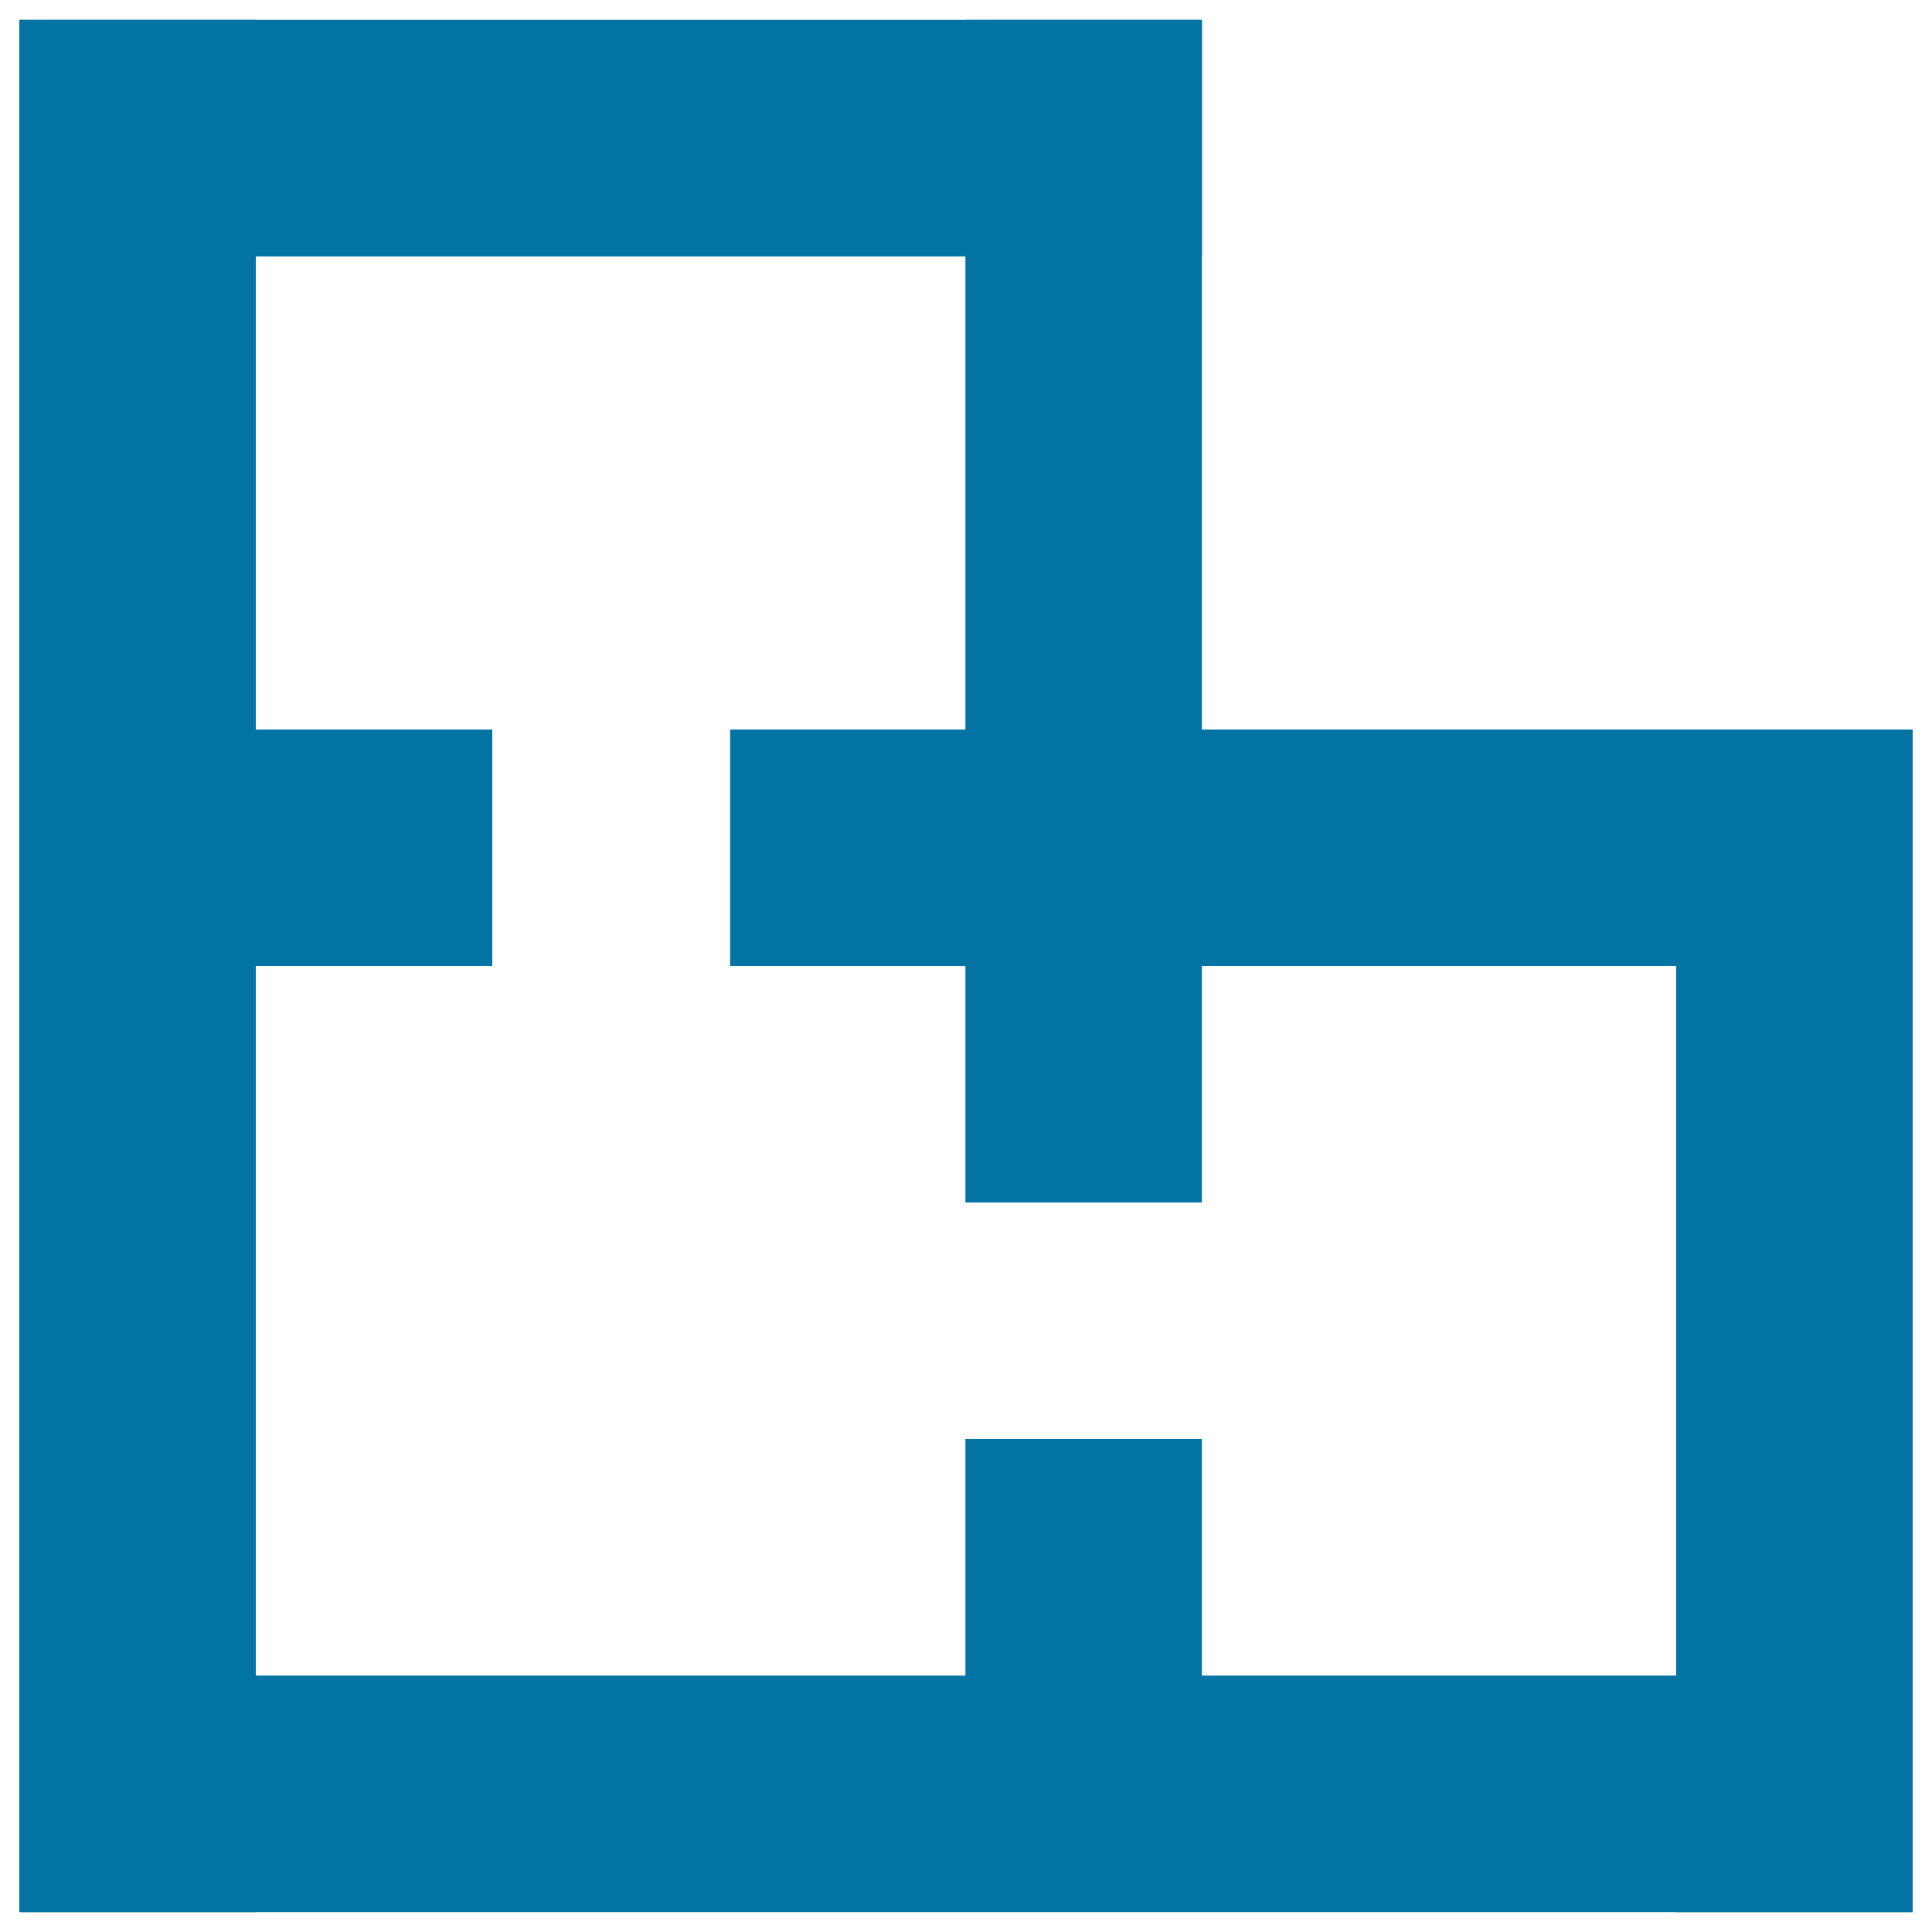
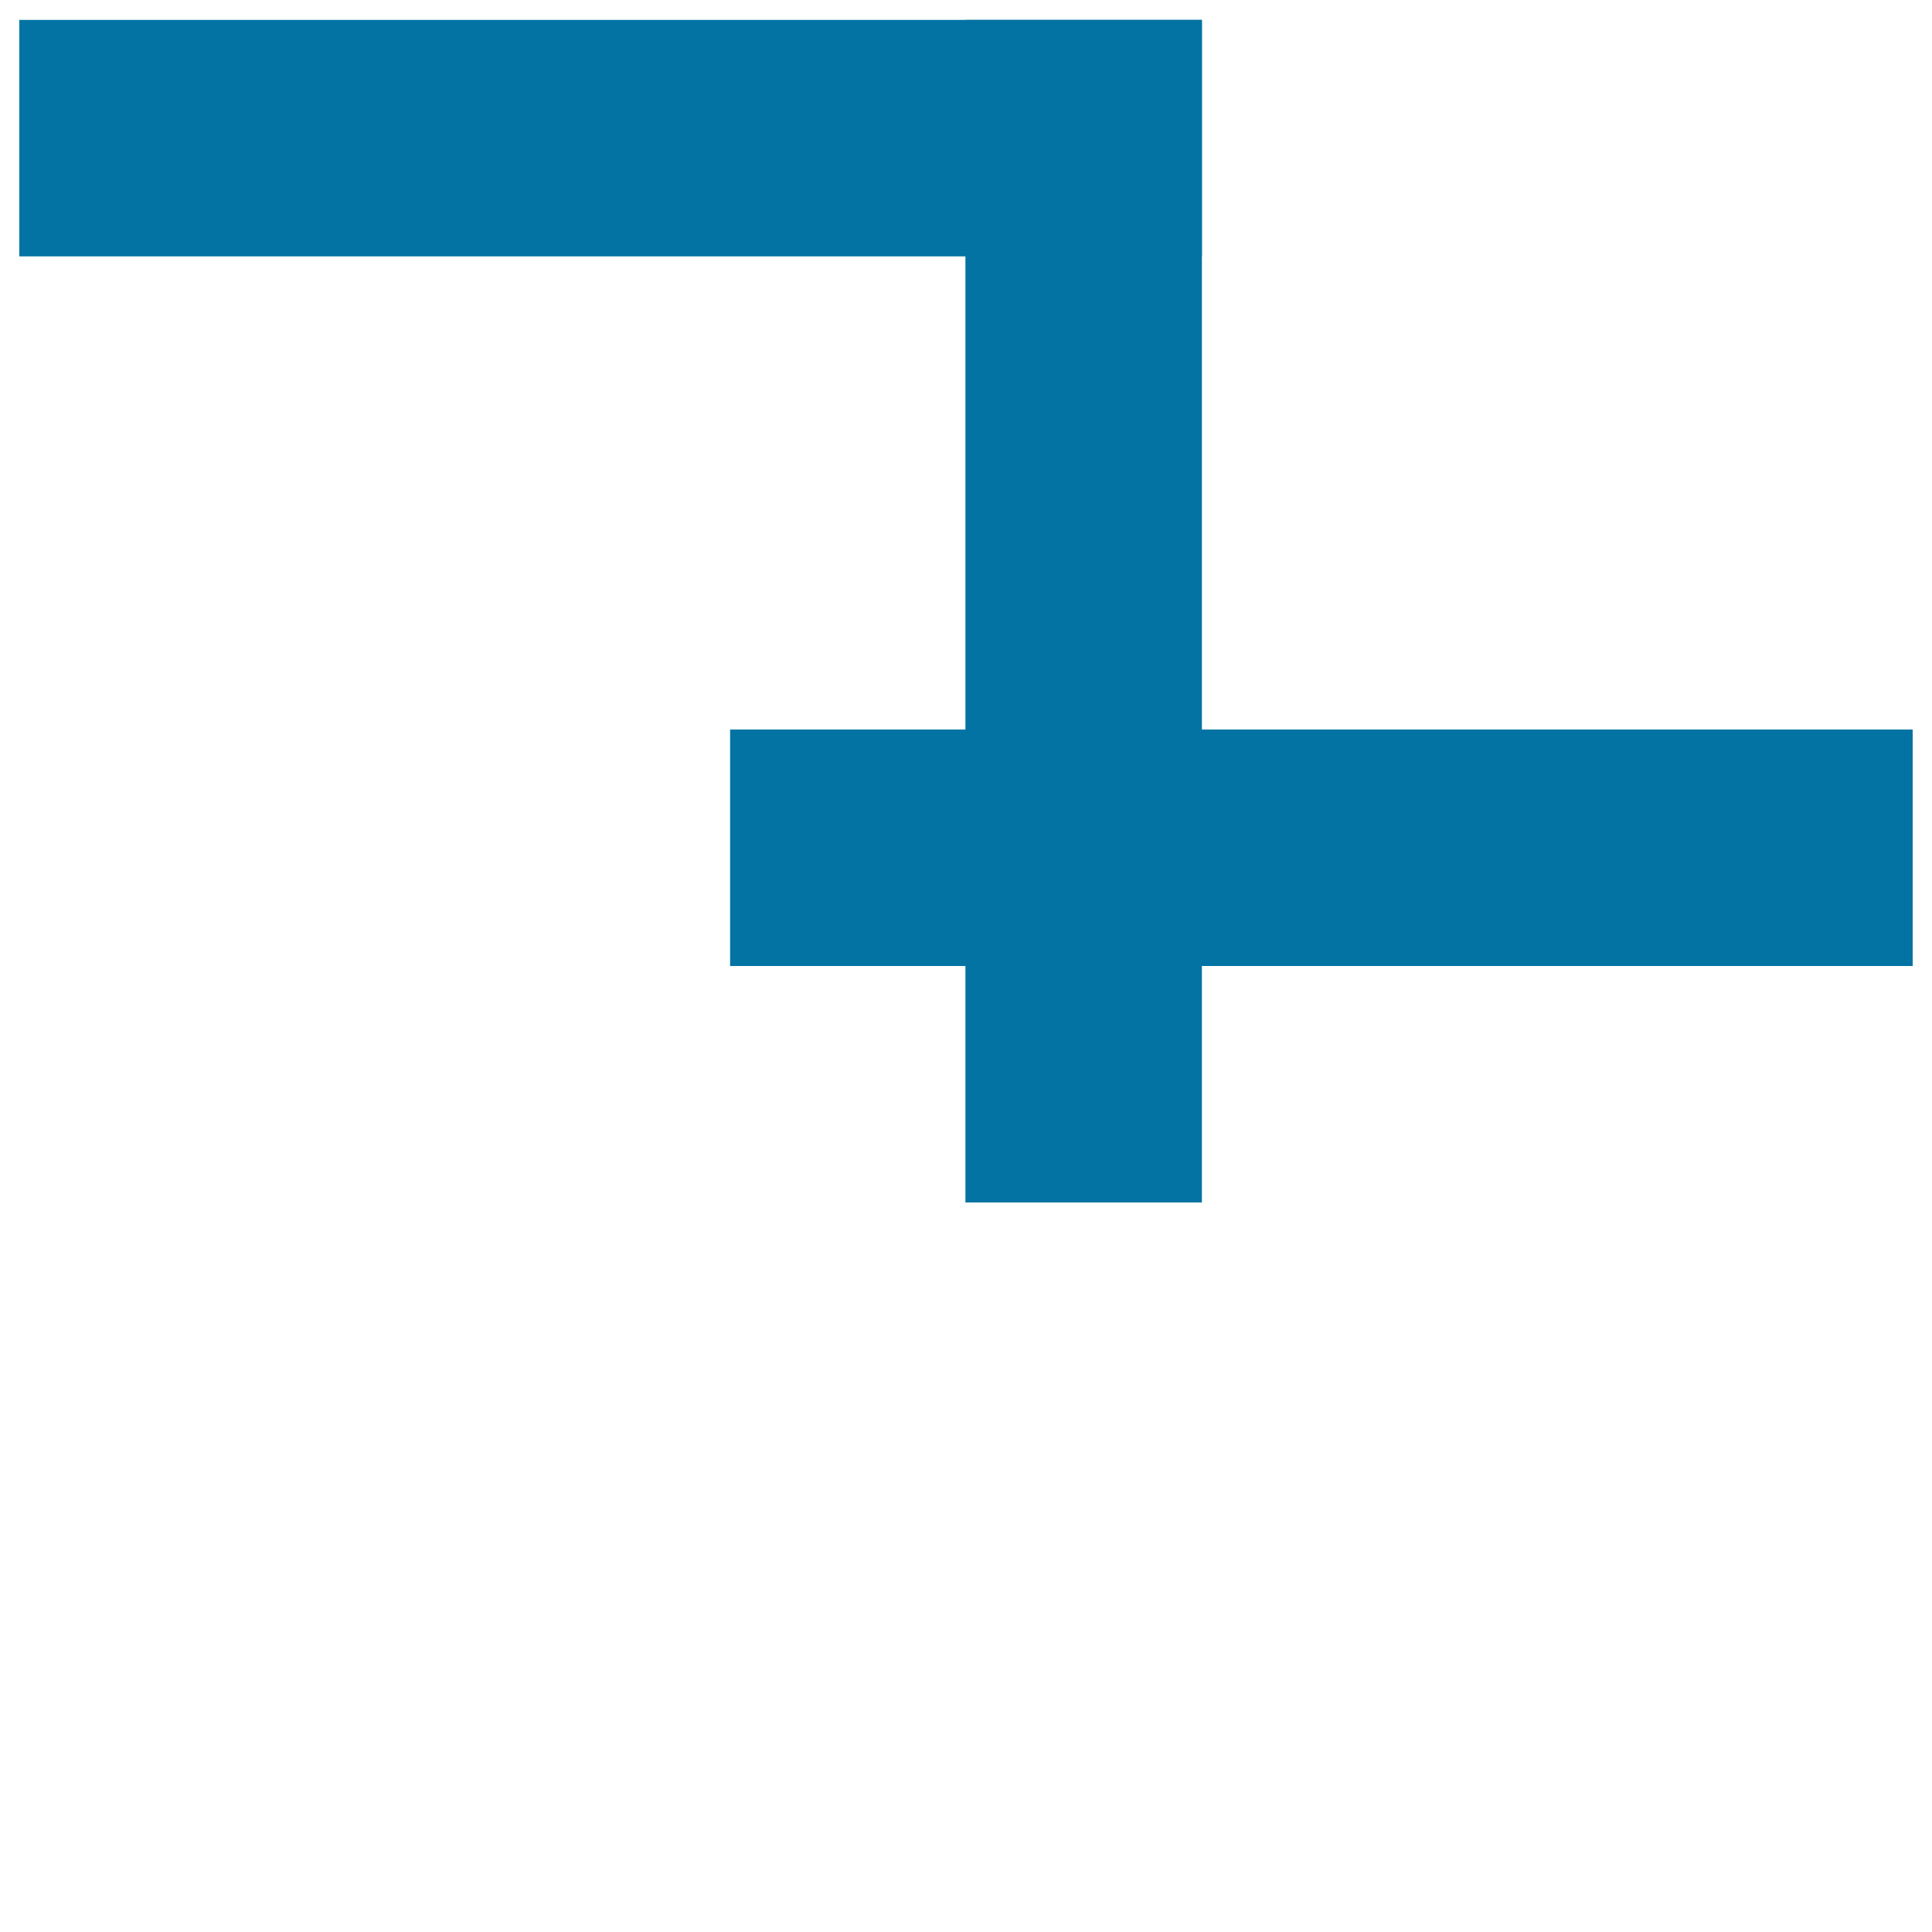
<svg xmlns="http://www.w3.org/2000/svg" viewBox="0 0 1000 1000" style="fill:#0273a2">
  <title>Apartment Layout Diagram SVG icon</title>
-   <path d="M10,10.3h122.4v979.4H10V10.3z" />
  <path d="M10,10.3h612.1v122.4H10V10.3z" />
  <path d="M377.9,377.6H990V500H377.9V377.6z" />
  <path d="M499.7,10.3h122.4v612.1H499.7V10.3z" />
-   <path d="M867.6,377.6H990v612.1H867.6V377.6z" />
-   <path d="M10,377.6h244.8V500H10V377.6z" />
-   <path d="M10.6,867.3H990v122.4H10.6V867.3L10.6,867.3z" />
-   <path d="M499.7,744.8h122.4v244.8H499.7V744.8z" />
</svg>